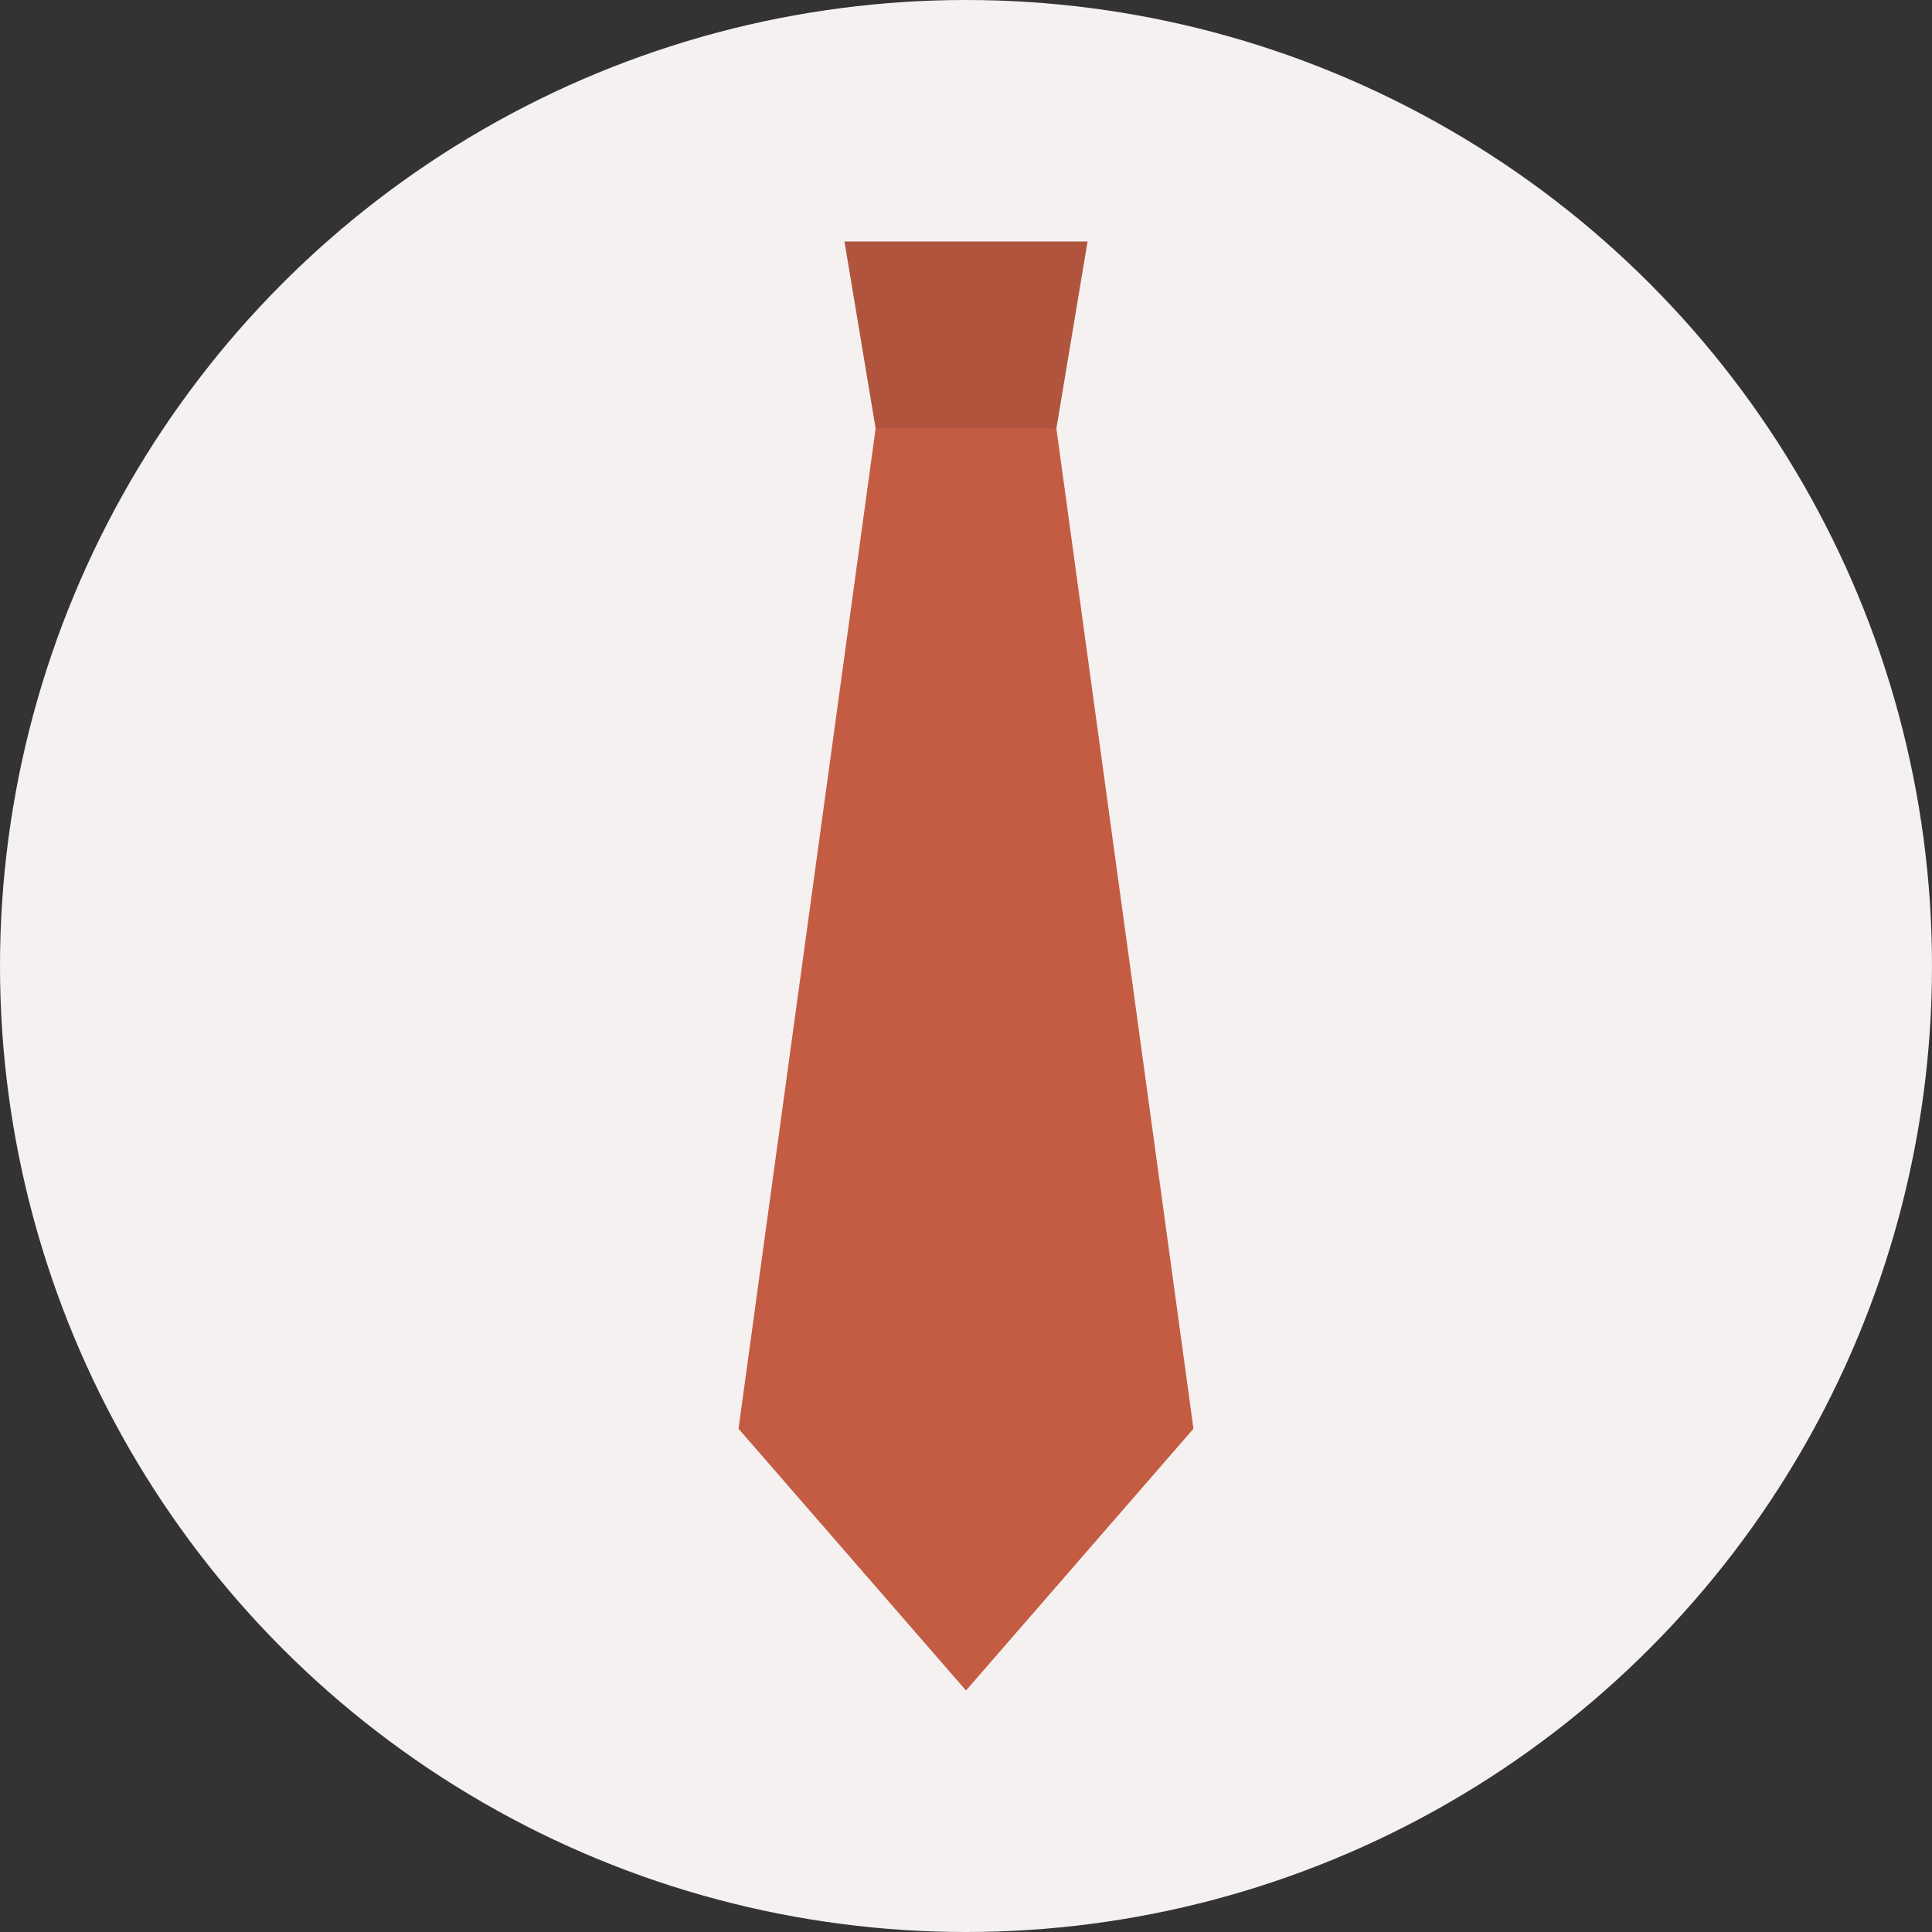
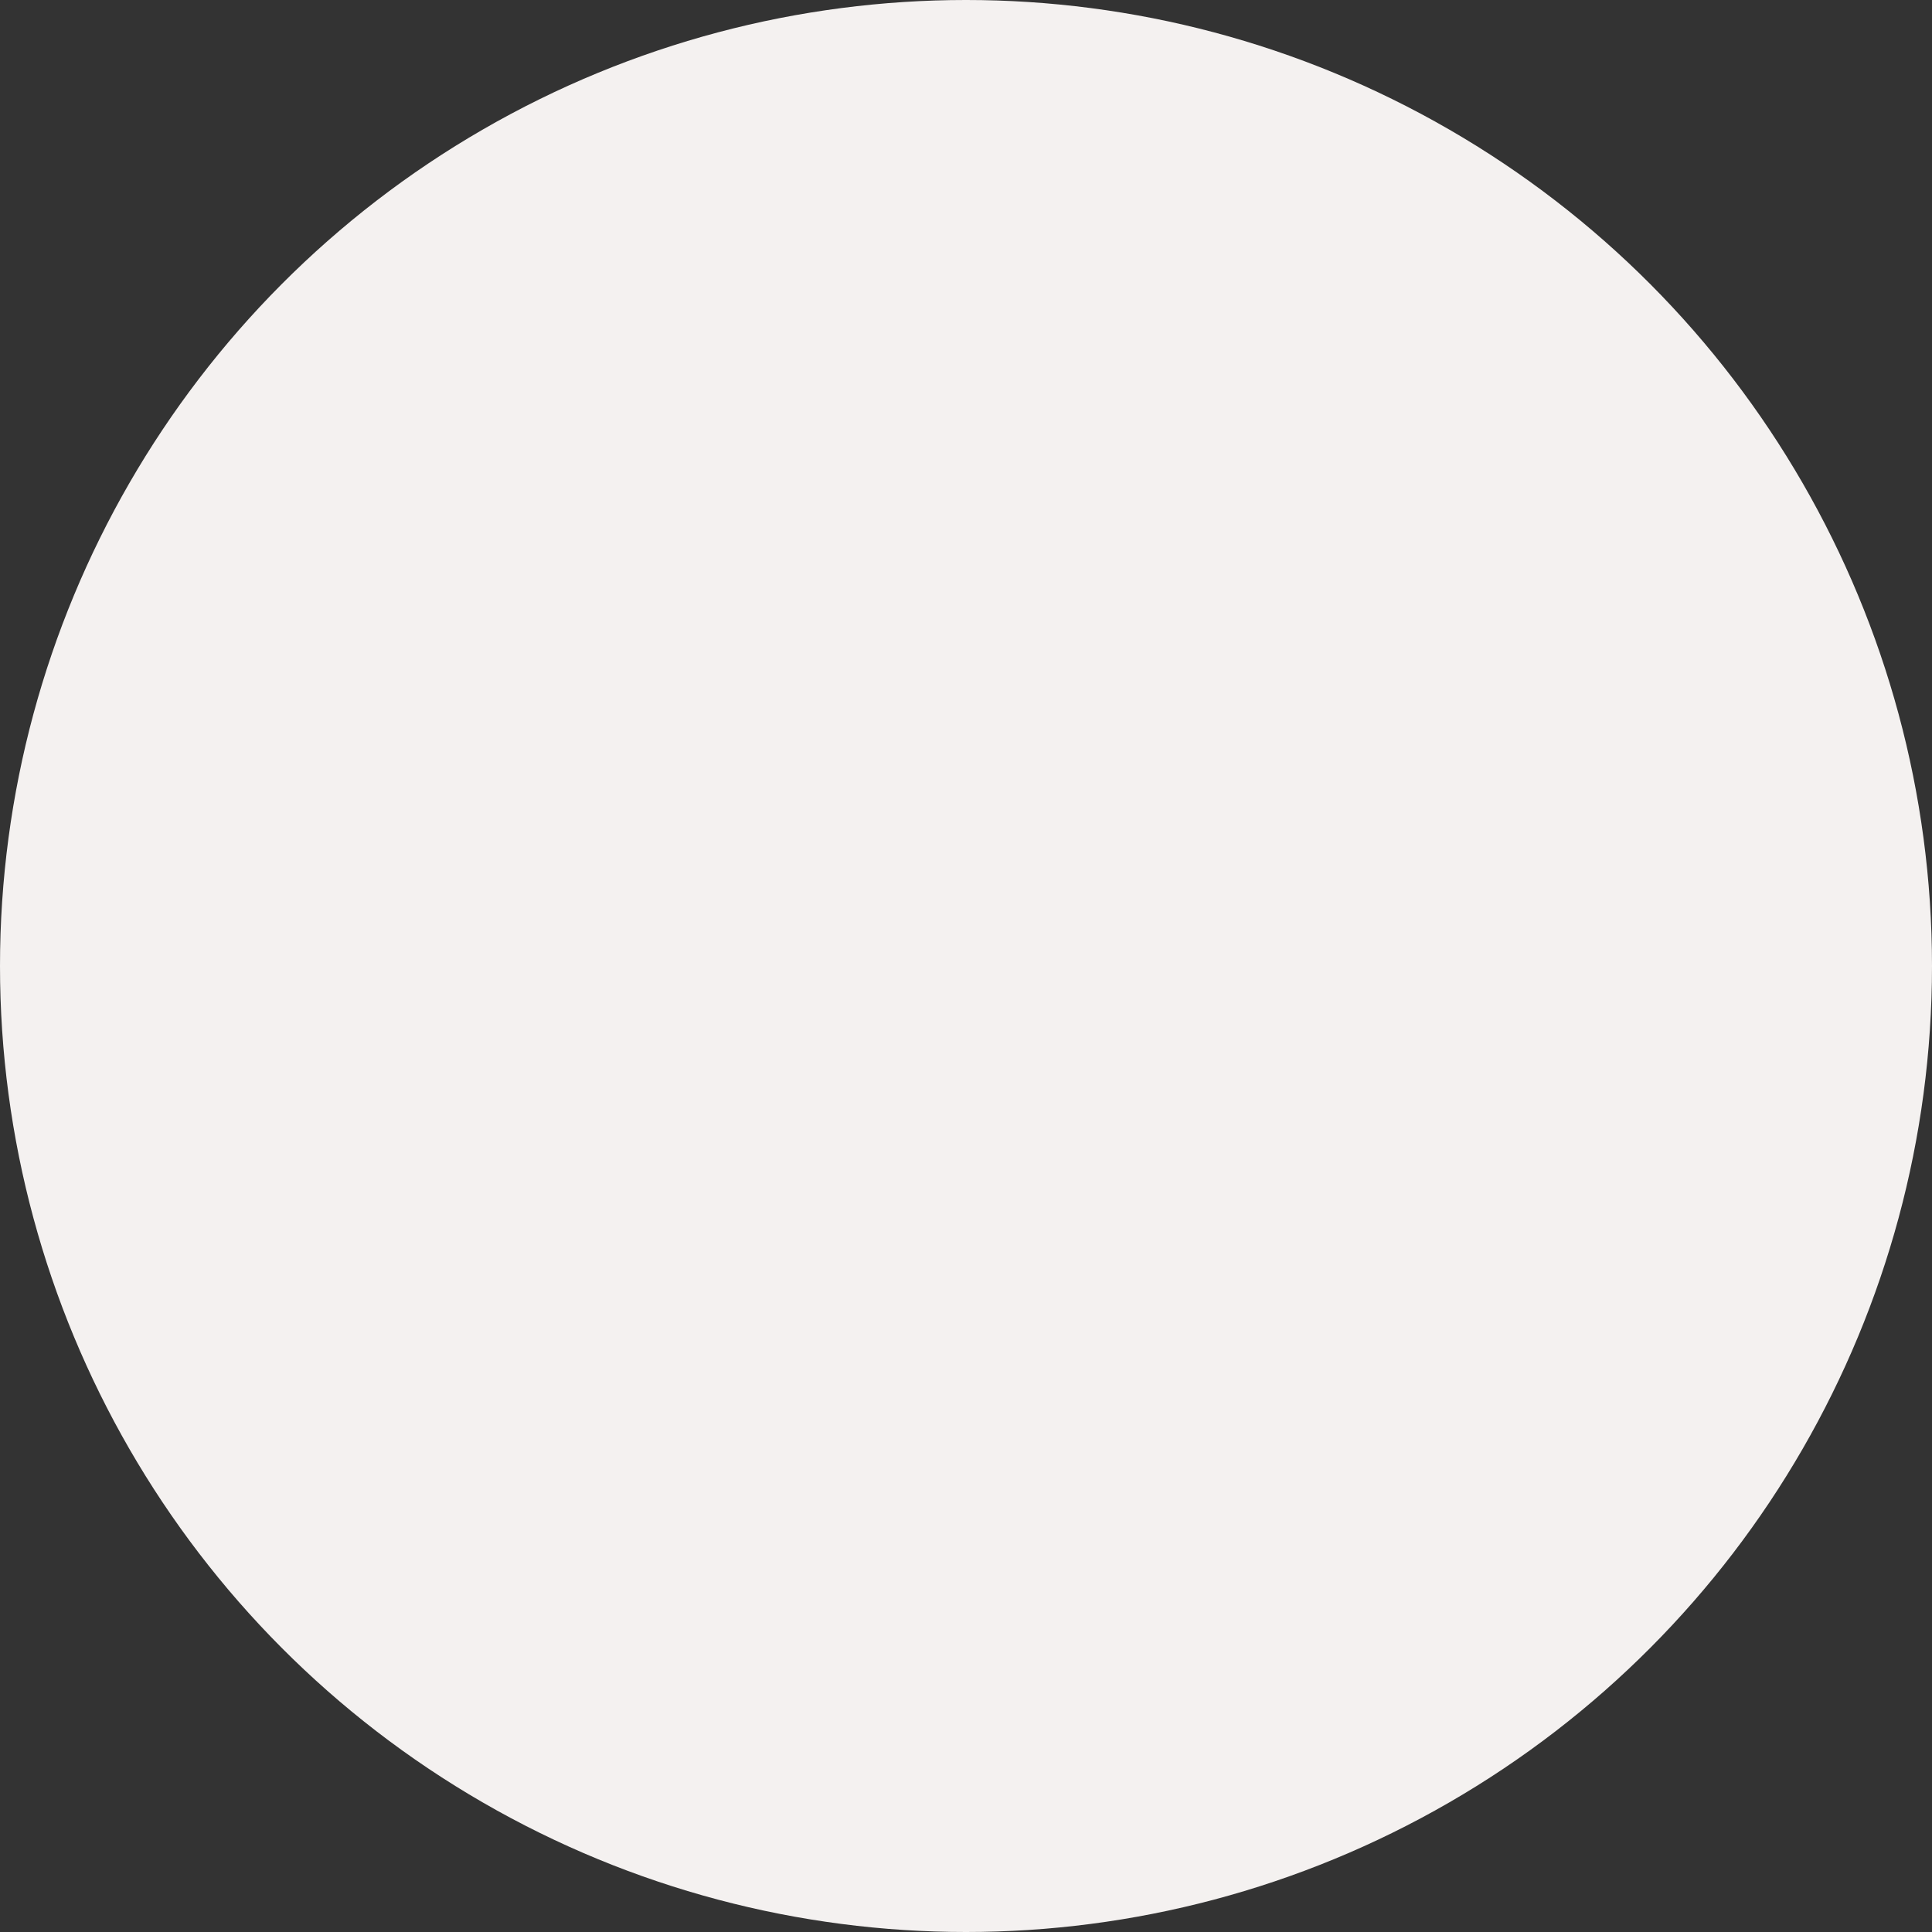
<svg xmlns="http://www.w3.org/2000/svg" version="1.1" id="Слой_1" x="0px" y="0px" width="144px" height="144px" viewBox="28 -30 144 144" enable-background="new 28 -30 144 144" xml:space="preserve">
  <rect x="28" y="-30" width="144" height="144" fill="#333333" stroke="none" />
  <g>
    <g>
      <g>
        <circle fill="#F4F1F0" cx="100" cy="42" r="72" />
      </g>
    </g>
    <g>
      <g>
-         <polygon fill="#C45C44" points="106.736,1.936 109.059,-12 90.942,-12 93.265,1.936 83.045,76.489 100,96 116.954,76.489    " />
-       </g>
+         </g>
    </g>
    <g opacity="0.1">
      <g>
-         <polygon fill="#050708" points="109.059,-12 90.942,-12 93.265,1.936 106.736,1.936    " />
-       </g>
+         </g>
    </g>
  </g>
</svg>